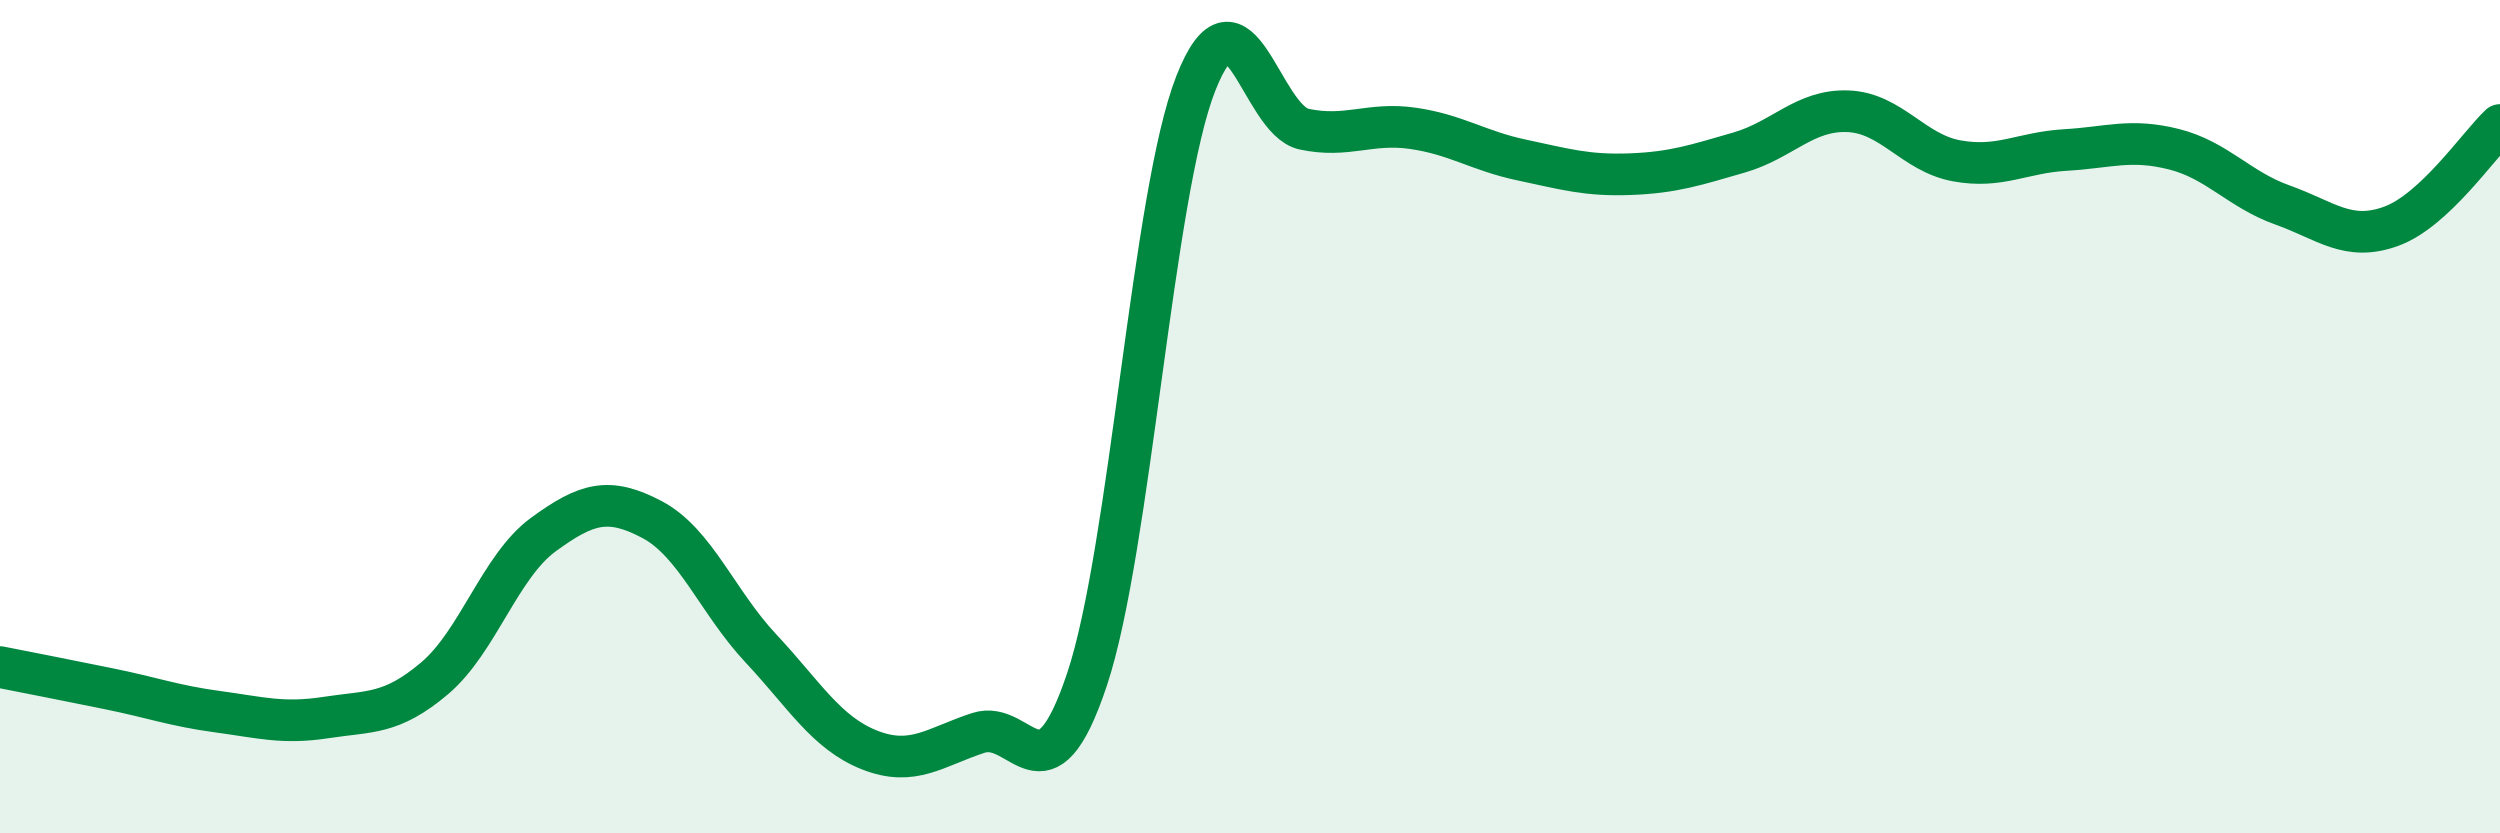
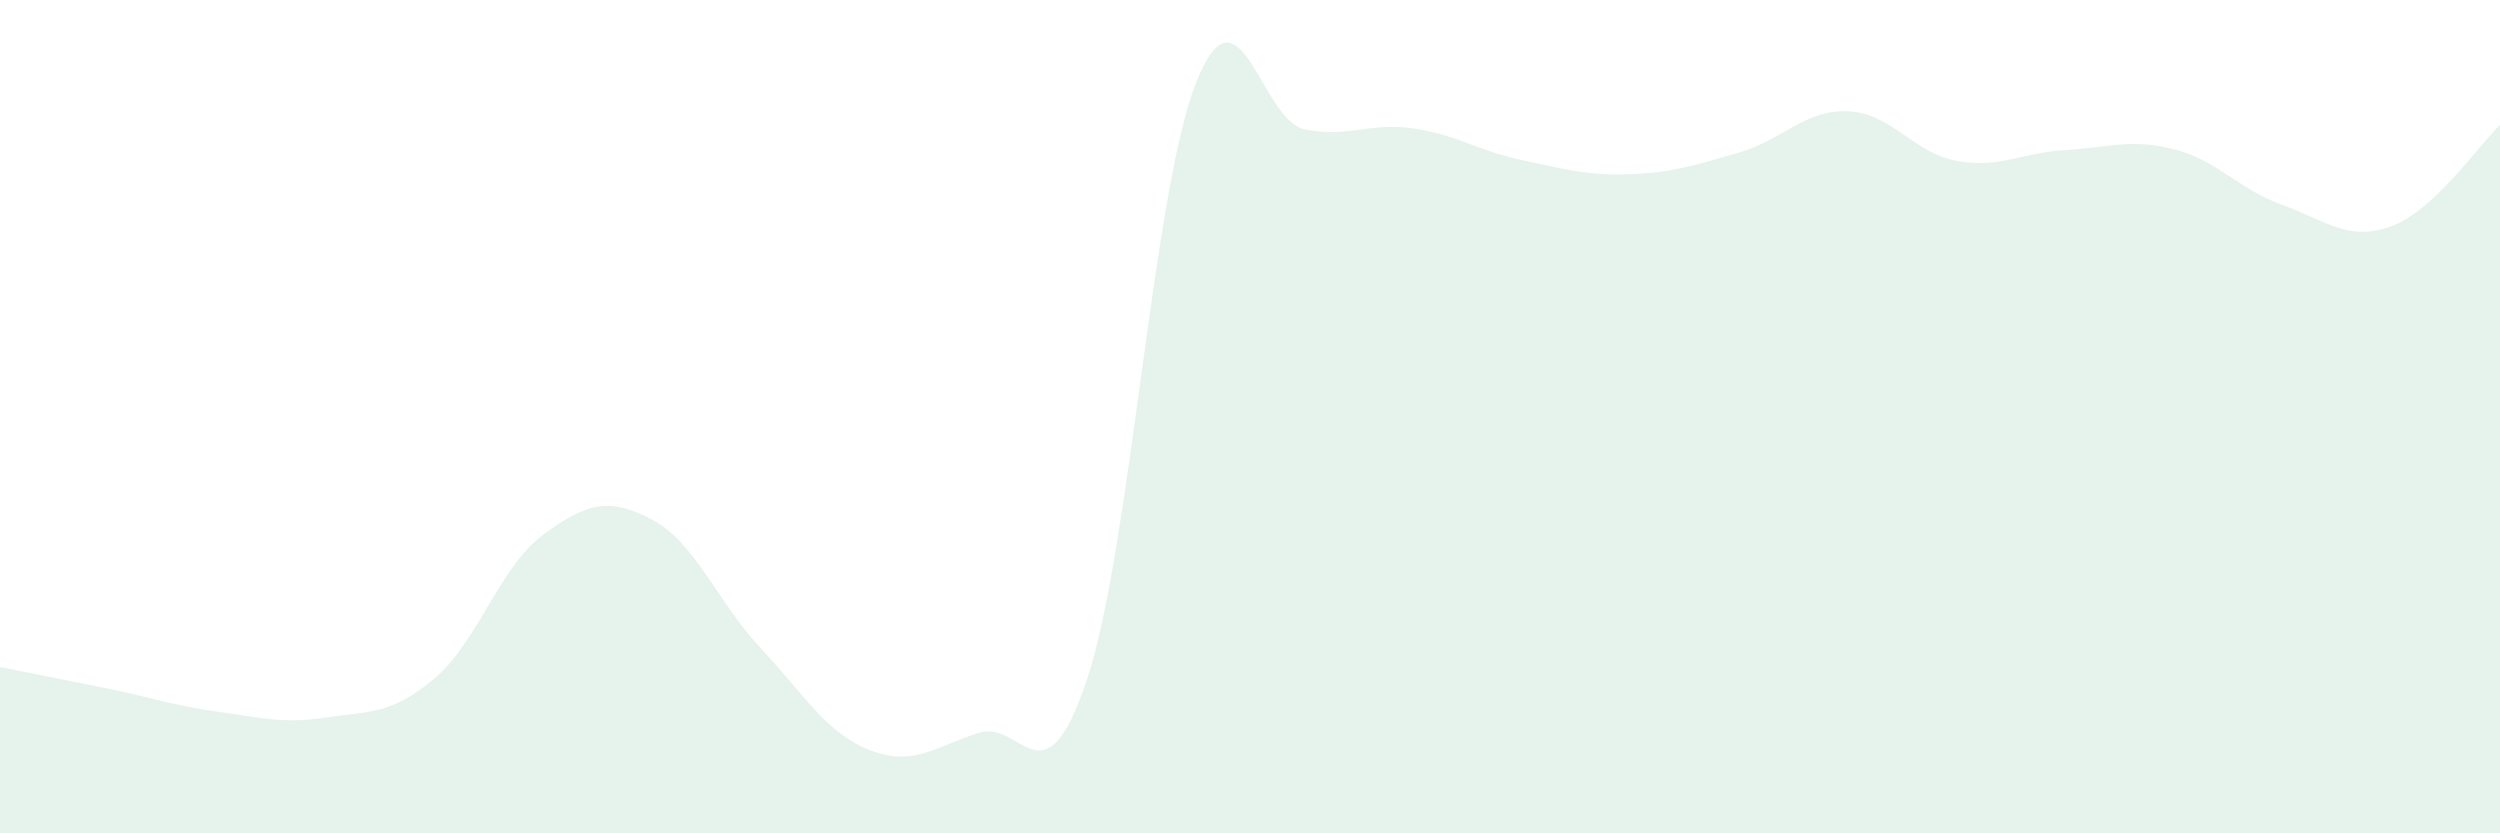
<svg xmlns="http://www.w3.org/2000/svg" width="60" height="20" viewBox="0 0 60 20">
  <path d="M 0,16.01 C 0.52,16.11 1.57,16.32 2.61,16.53 C 3.65,16.74 4.18,16.94 5.22,17.08 C 6.26,17.22 6.79,17.38 7.83,17.22 C 8.87,17.06 9.39,17.16 10.43,16.28 C 11.47,15.4 12,13.59 13.04,12.83 C 14.08,12.07 14.61,11.92 15.65,12.47 C 16.69,13.02 17.22,14.45 18.26,15.56 C 19.3,16.67 19.83,17.59 20.87,18 C 21.91,18.41 22.44,17.93 23.48,17.59 C 24.52,17.25 25.05,19.42 26.09,16.3 C 27.13,13.18 27.66,4.64 28.7,2 C 29.74,-0.64 30.26,2.88 31.3,3.1 C 32.34,3.32 32.87,2.93 33.91,3.08 C 34.95,3.23 35.48,3.62 36.52,3.84 C 37.56,4.06 38.09,4.22 39.13,4.18 C 40.17,4.14 40.7,3.96 41.74,3.66 C 42.78,3.36 43.31,2.63 44.35,2.67 C 45.39,2.71 45.92,3.67 46.96,3.86 C 48,4.05 48.53,3.66 49.57,3.6 C 50.61,3.54 51.13,3.32 52.17,3.58 C 53.21,3.84 53.74,4.55 54.78,4.92 C 55.82,5.29 56.35,5.81 57.39,5.43 C 58.43,5.05 59.48,3.49 60,3L60 20L0 20Z" fill="#008740" opacity="0.1" stroke-linecap="round" stroke-linejoin="round" />
-   <path d="M 0,16.01 C 0.52,16.11 1.57,16.32 2.61,16.53 C 3.65,16.74 4.18,16.94 5.22,17.08 C 6.26,17.22 6.79,17.38 7.83,17.22 C 8.87,17.06 9.39,17.16 10.43,16.28 C 11.47,15.4 12,13.59 13.04,12.83 C 14.08,12.07 14.61,11.92 15.65,12.47 C 16.69,13.02 17.22,14.45 18.26,15.56 C 19.3,16.67 19.83,17.59 20.87,18 C 21.91,18.41 22.44,17.93 23.48,17.59 C 24.52,17.25 25.05,19.42 26.09,16.3 C 27.13,13.18 27.66,4.64 28.7,2 C 29.74,-0.64 30.26,2.88 31.3,3.1 C 32.34,3.32 32.87,2.93 33.91,3.08 C 34.95,3.23 35.48,3.62 36.52,3.84 C 37.56,4.06 38.09,4.22 39.13,4.18 C 40.17,4.14 40.7,3.96 41.74,3.66 C 42.78,3.36 43.31,2.63 44.35,2.67 C 45.39,2.71 45.92,3.67 46.96,3.86 C 48,4.05 48.53,3.66 49.57,3.6 C 50.61,3.54 51.13,3.32 52.17,3.58 C 53.21,3.84 53.74,4.55 54.78,4.92 C 55.82,5.29 56.35,5.81 57.39,5.43 C 58.43,5.05 59.48,3.49 60,3" stroke="#008740" stroke-width="1" fill="none" stroke-linecap="round" stroke-linejoin="round" />
</svg>